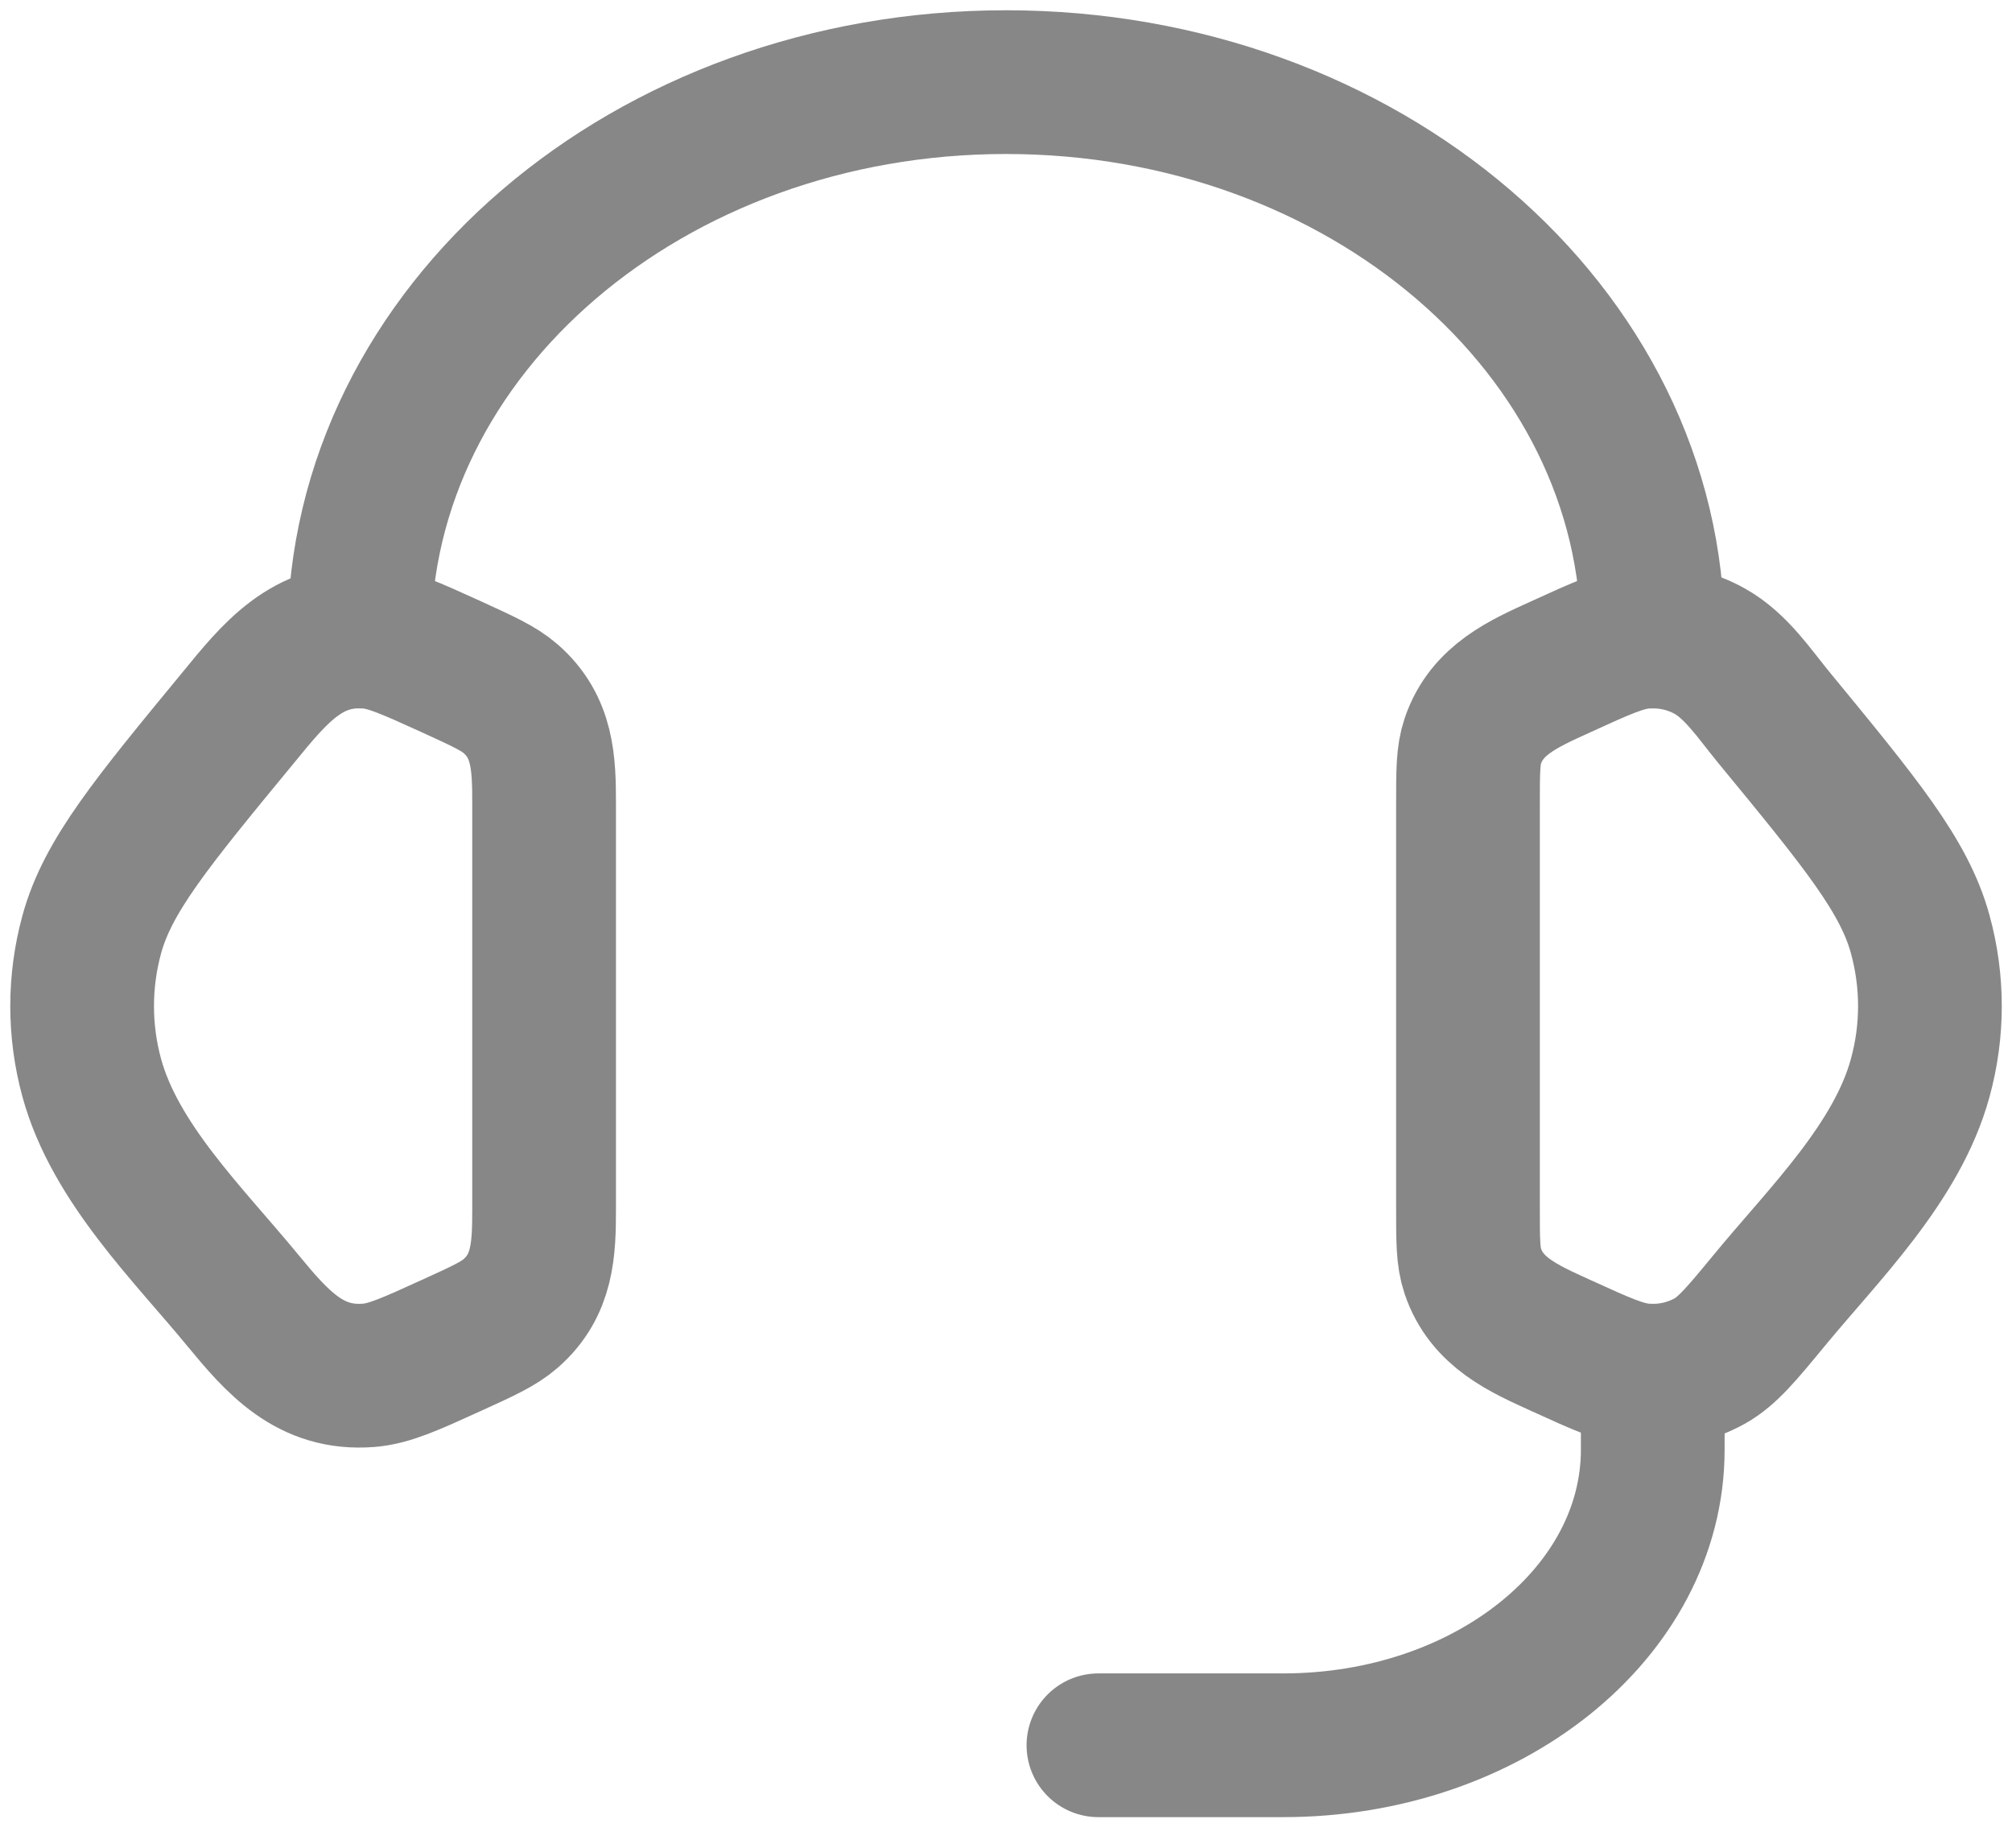
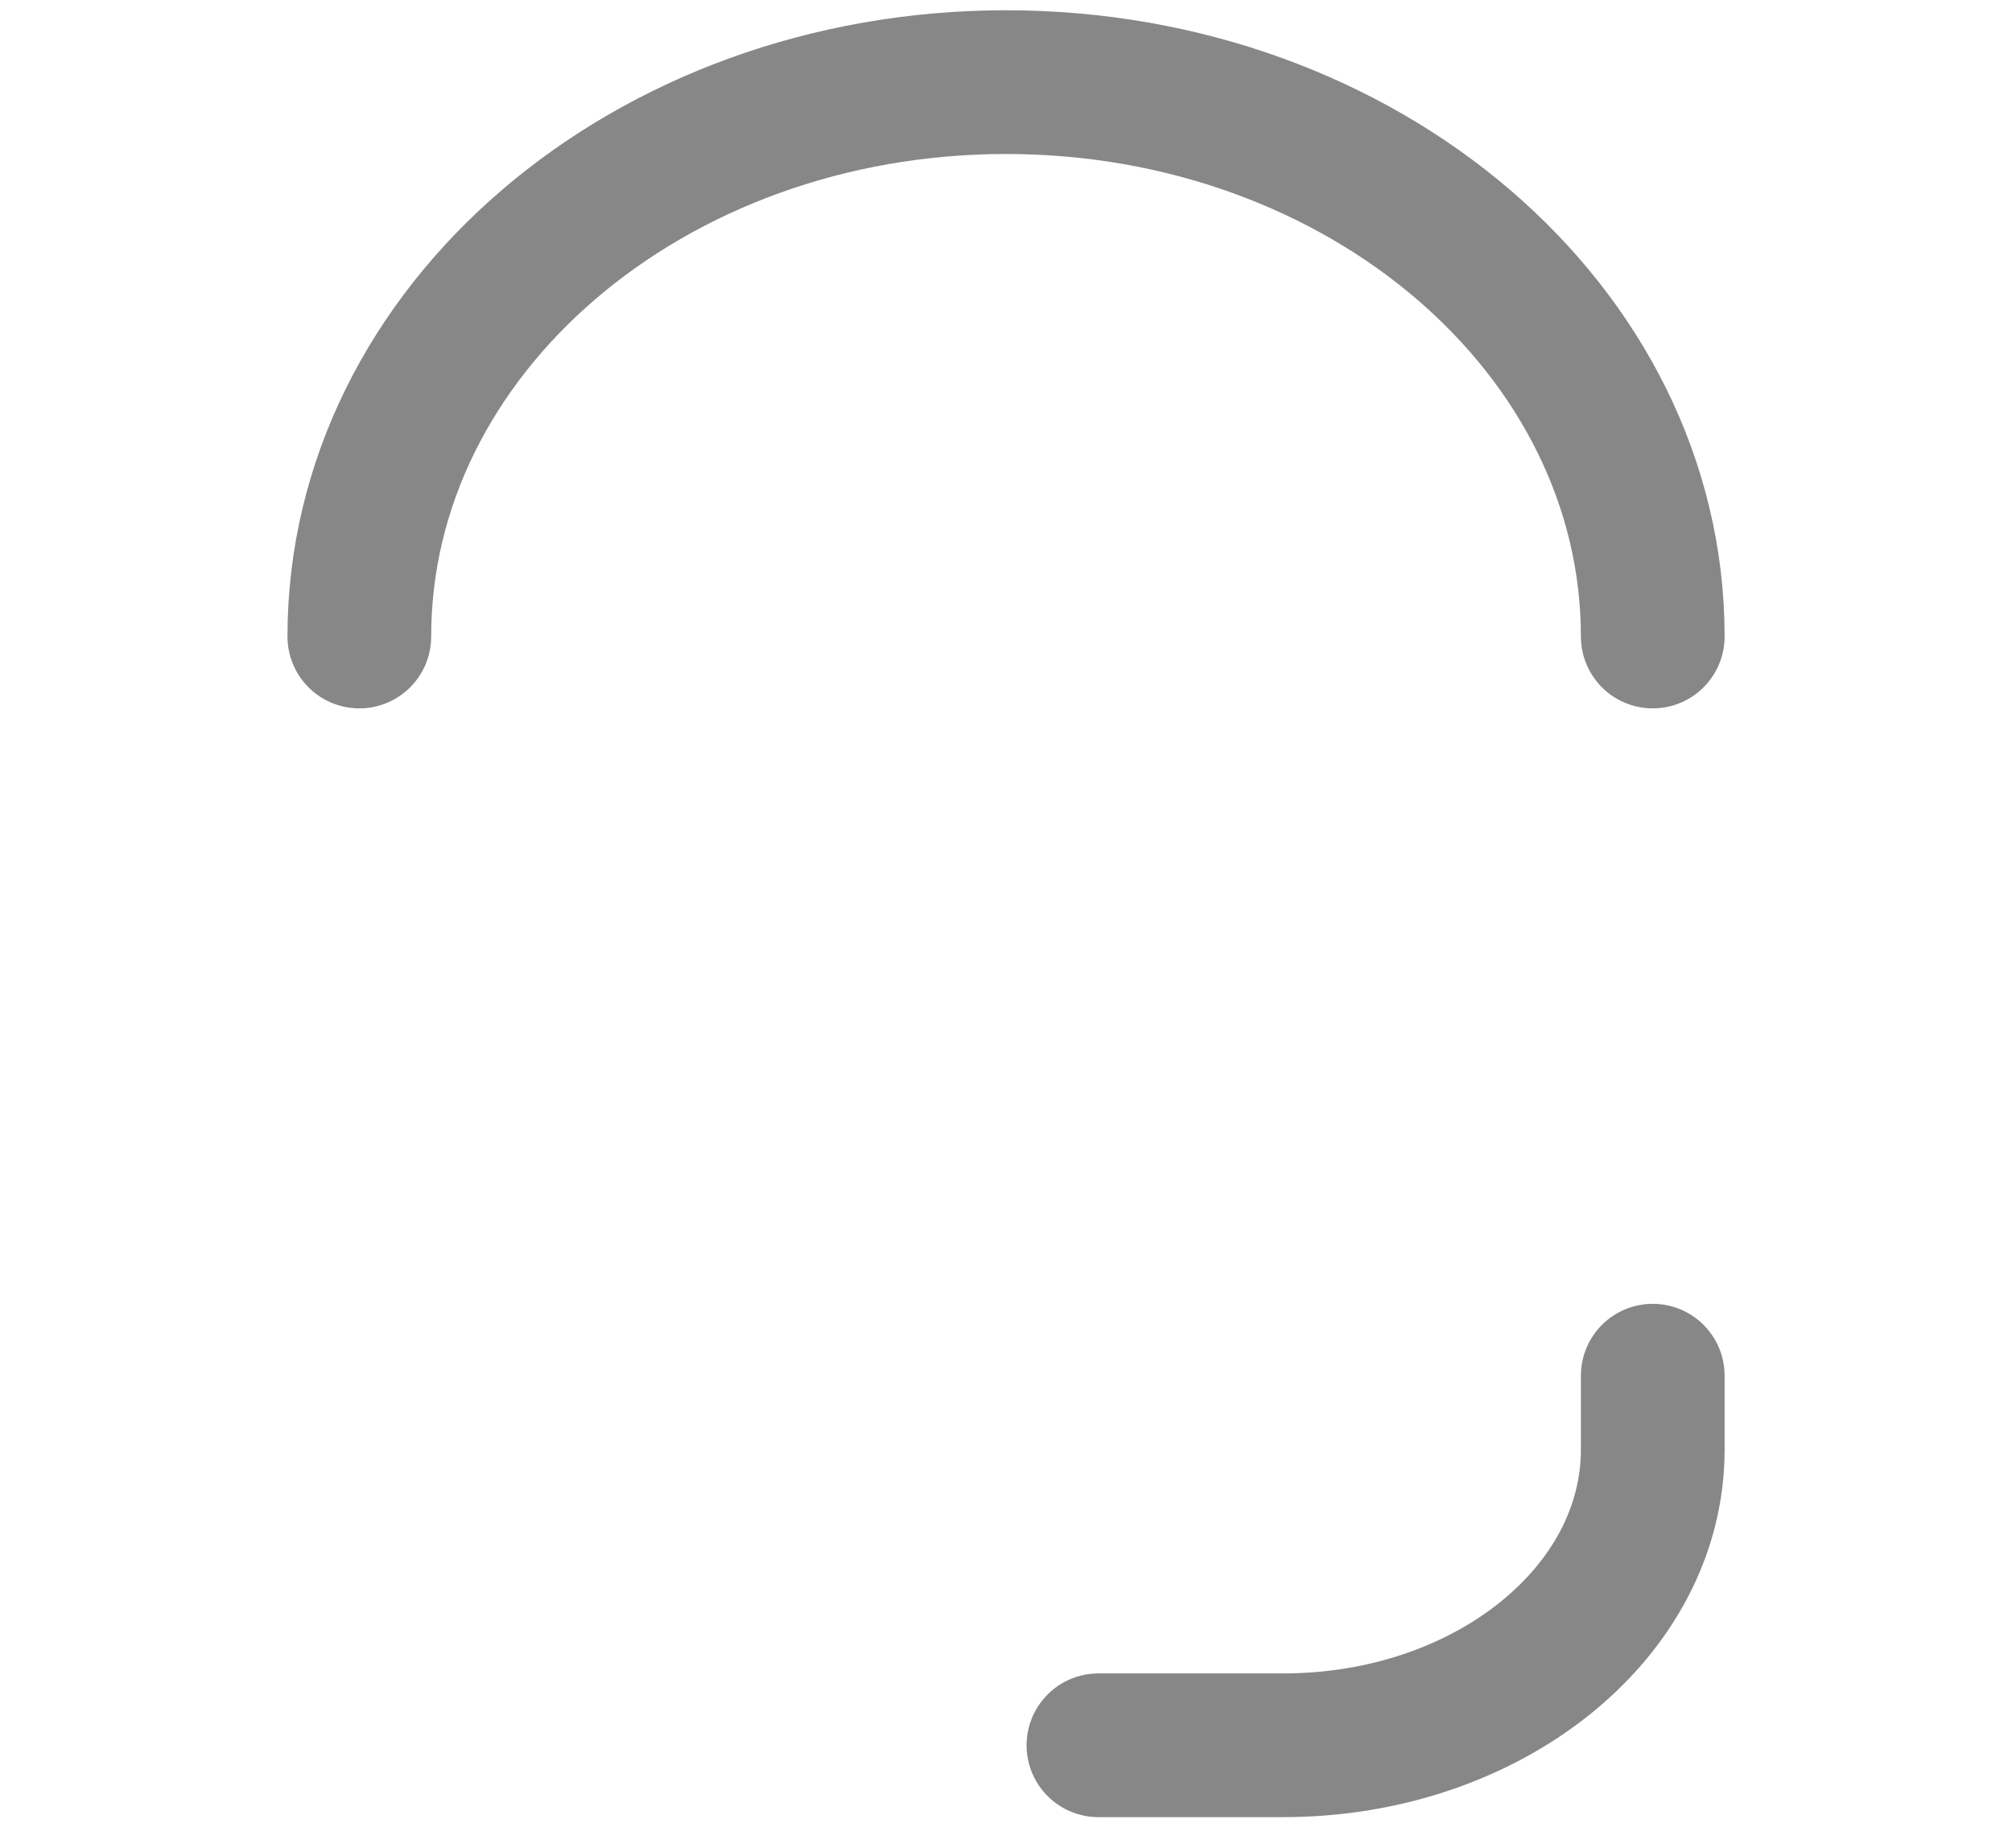
<svg xmlns="http://www.w3.org/2000/svg" width="49" height="45" viewBox="0 0 49 45" fill="none">
-   <path d="M35.751 19.561C35.751 18.783 35.751 18.393 35.868 18.047C36.208 17.039 37.105 16.65 38.005 16.24C39.013 15.779 39.517 15.55 40.019 15.509C40.586 15.464 41.155 15.585 41.641 15.858C42.285 16.218 42.735 16.906 43.194 17.464C45.316 20.043 46.378 21.332 46.765 22.752C47.08 23.899 47.08 25.101 46.765 26.246C46.2 28.32 44.411 30.058 43.086 31.669C42.409 32.49 42.069 32.901 41.641 33.142C41.147 33.416 40.583 33.538 40.019 33.491C39.517 33.45 39.013 33.221 38.003 32.76C37.103 32.35 36.208 31.961 35.868 30.953C35.751 30.607 35.751 30.217 35.751 29.439V19.561ZM13.251 19.561C13.251 18.58 13.224 17.701 12.432 17.012C12.144 16.762 11.761 16.589 10.999 16.24C9.988 15.781 9.484 15.55 8.983 15.509C7.482 15.387 6.674 16.413 5.81 17.466C3.686 20.043 2.624 21.332 2.235 22.754C1.922 23.898 1.922 25.105 2.235 26.248C2.802 28.32 4.593 30.06 5.916 31.669C6.751 32.681 7.549 33.606 8.983 33.491C9.484 33.45 9.988 33.221 10.999 32.76C11.764 32.413 12.144 32.238 12.432 31.988C13.224 31.299 13.251 30.42 13.251 29.441V19.561Z" stroke="#878787" stroke-width="3.5" stroke-linecap="round" stroke-linejoin="round" />
  <path d="M8.751 15.5C8.751 8.043 15.803 2 24.501 2C33.2 2 40.251 8.043 40.251 15.5M40.251 33.5V35.3C40.251 39.276 36.224 42.5 31.251 42.5H26.751" stroke="#878787" stroke-width="3.5" stroke-linecap="round" stroke-linejoin="round" />
</svg>